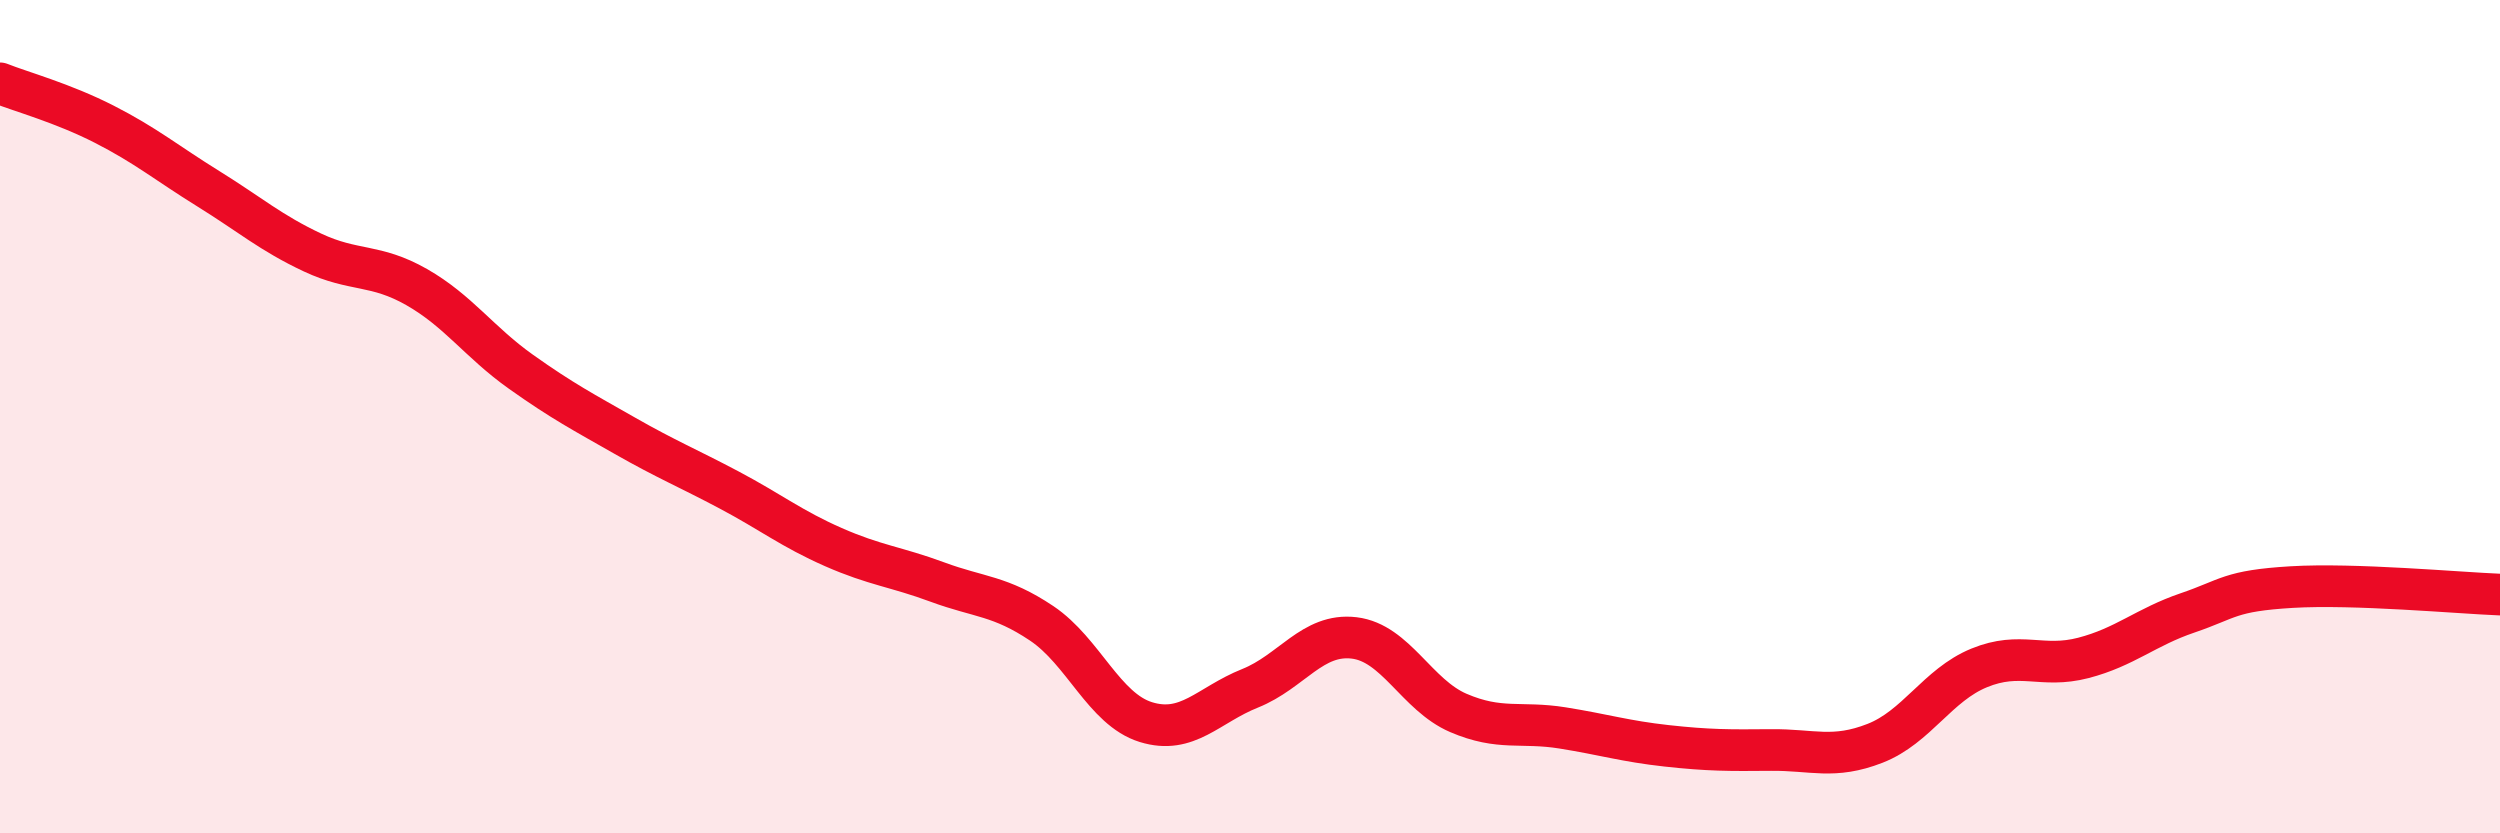
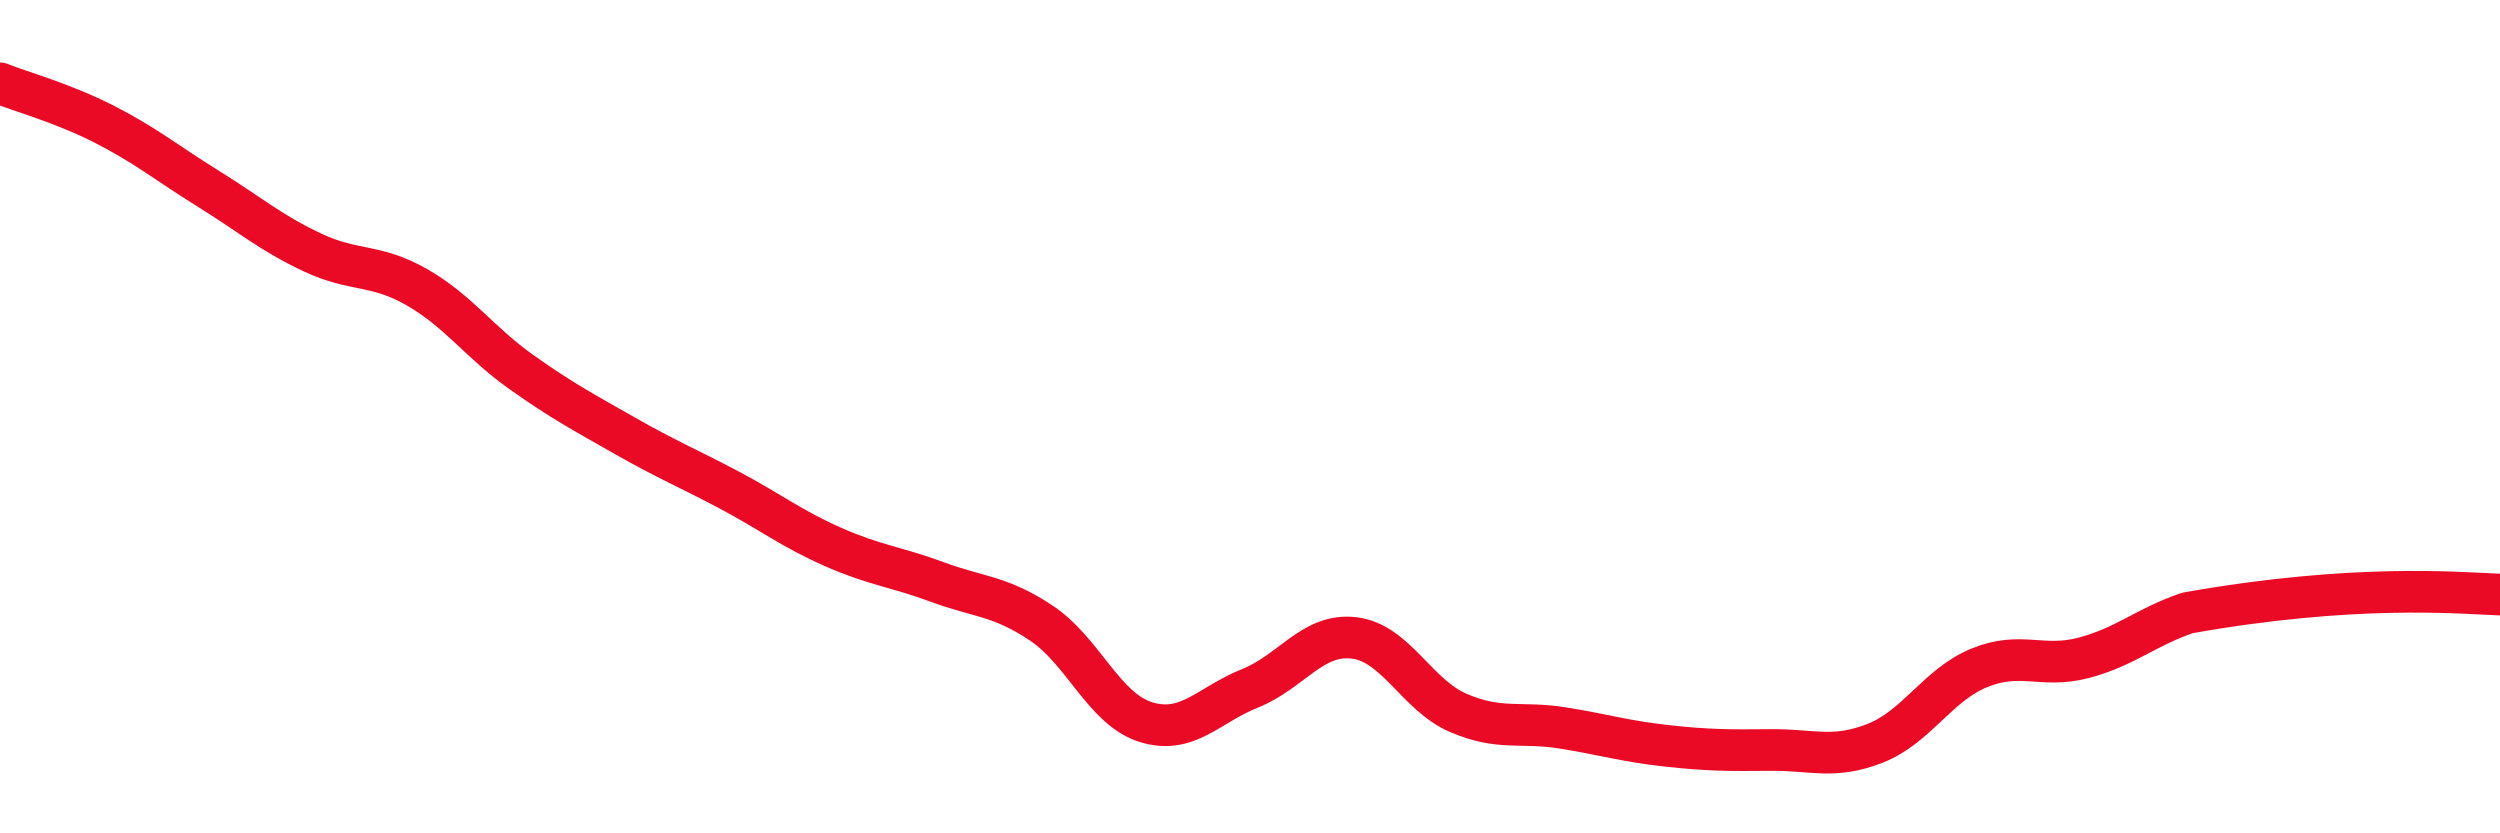
<svg xmlns="http://www.w3.org/2000/svg" width="60" height="20" viewBox="0 0 60 20">
-   <path d="M 0,2 C 0.5,2.2 1.5,2.47 2.5,2.98 C 3.5,3.49 4,3.91 5,4.53 C 6,5.15 6.5,5.59 7.5,6.06 C 8.5,6.53 9,6.32 10,6.89 C 11,7.46 11.5,8.21 12.5,8.92 C 13.5,9.63 14,9.89 15,10.46 C 16,11.03 16.5,11.23 17.5,11.76 C 18.5,12.29 19,12.69 20,13.13 C 21,13.57 21.5,13.6 22.5,13.97 C 23.5,14.34 24,14.29 25,14.96 C 26,15.63 26.5,17.02 27.5,17.33 C 28.5,17.64 29,16.92 30,16.52 C 31,16.12 31.5,15.19 32.5,15.31 C 33.5,15.43 34,16.68 35,17.11 C 36,17.54 36.5,17.31 37.5,17.47 C 38.5,17.63 39,17.79 40,17.9 C 41,18.01 41.5,18.01 42.5,18 C 43.5,17.99 44,18.23 45,17.84 C 46,17.45 46.5,16.44 47.5,16.03 C 48.5,15.62 49,16.05 50,15.79 C 51,15.53 51.5,15.05 52.5,14.71 C 53.5,14.37 53.5,14.18 55,14.09 C 56.5,14 59,14.23 60,14.27L60 20L0 20Z" fill="#EB0A25" opacity="0.1" stroke-linecap="round" stroke-linejoin="round" />
-   <path d="M 0,2 C 0.5,2.2 1.5,2.47 2.5,2.98 C 3.5,3.49 4,3.91 5,4.53 C 6,5.15 6.5,5.59 7.5,6.06 C 8.5,6.53 9,6.32 10,6.89 C 11,7.46 11.5,8.21 12.5,8.92 C 13.5,9.63 14,9.89 15,10.46 C 16,11.03 16.5,11.23 17.5,11.76 C 18.5,12.29 19,12.69 20,13.13 C 21,13.57 21.5,13.6 22.5,13.97 C 23.5,14.34 24,14.29 25,14.96 C 26,15.63 26.5,17.02 27.5,17.33 C 28.5,17.64 29,16.92 30,16.52 C 31,16.12 31.5,15.19 32.5,15.31 C 33.5,15.43 34,16.68 35,17.11 C 36,17.54 36.5,17.31 37.5,17.47 C 38.5,17.63 39,17.79 40,17.9 C 41,18.01 41.5,18.01 42.5,18 C 43.5,17.99 44,18.23 45,17.84 C 46,17.45 46.5,16.44 47.5,16.03 C 48.5,15.62 49,16.05 50,15.79 C 51,15.53 51.5,15.05 52.5,14.71 C 53.5,14.37 53.5,14.18 55,14.09 C 56.5,14 59,14.23 60,14.27" stroke="#EB0A25" stroke-width="1" fill="none" stroke-linecap="round" stroke-linejoin="round" />
+   <path d="M 0,2 C 0.5,2.2 1.5,2.47 2.5,2.98 C 3.5,3.49 4,3.91 5,4.53 C 6,5.15 6.5,5.59 7.5,6.06 C 8.5,6.53 9,6.32 10,6.89 C 11,7.46 11.5,8.21 12.5,8.92 C 13.5,9.63 14,9.89 15,10.46 C 16,11.03 16.5,11.23 17.5,11.76 C 18.5,12.29 19,12.69 20,13.13 C 21,13.57 21.5,13.6 22.5,13.97 C 23.5,14.34 24,14.29 25,14.96 C 26,15.63 26.5,17.02 27.5,17.33 C 28.5,17.64 29,16.92 30,16.52 C 31,16.12 31.5,15.19 32.5,15.31 C 33.5,15.43 34,16.68 35,17.11 C 36,17.54 36.5,17.31 37.5,17.47 C 38.5,17.63 39,17.79 40,17.9 C 41,18.01 41.5,18.01 42.5,18 C 43.5,17.99 44,18.23 45,17.84 C 46,17.45 46.5,16.44 47.5,16.03 C 48.5,15.62 49,16.05 50,15.79 C 51,15.53 51.5,15.05 52.5,14.71 C 56.5,14 59,14.23 60,14.27" stroke="#EB0A25" stroke-width="1" fill="none" stroke-linecap="round" stroke-linejoin="round" />
</svg>